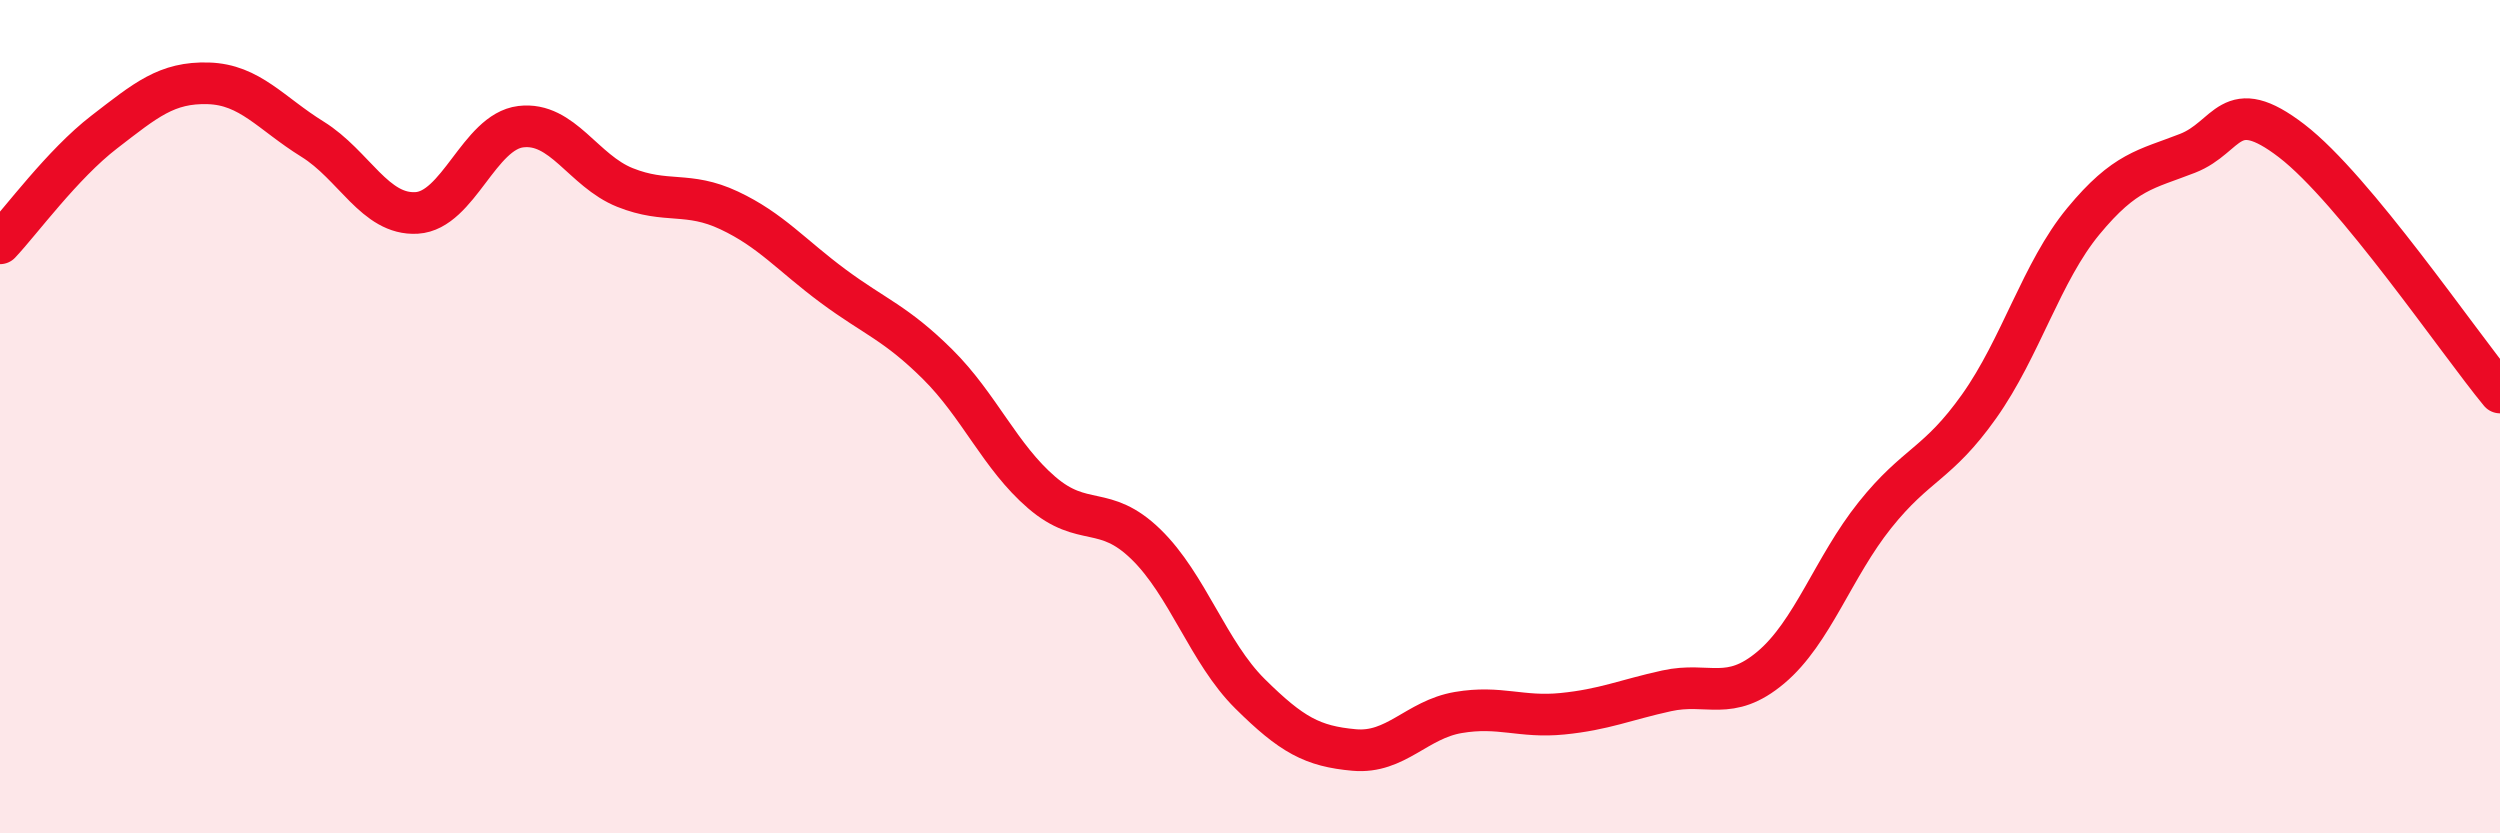
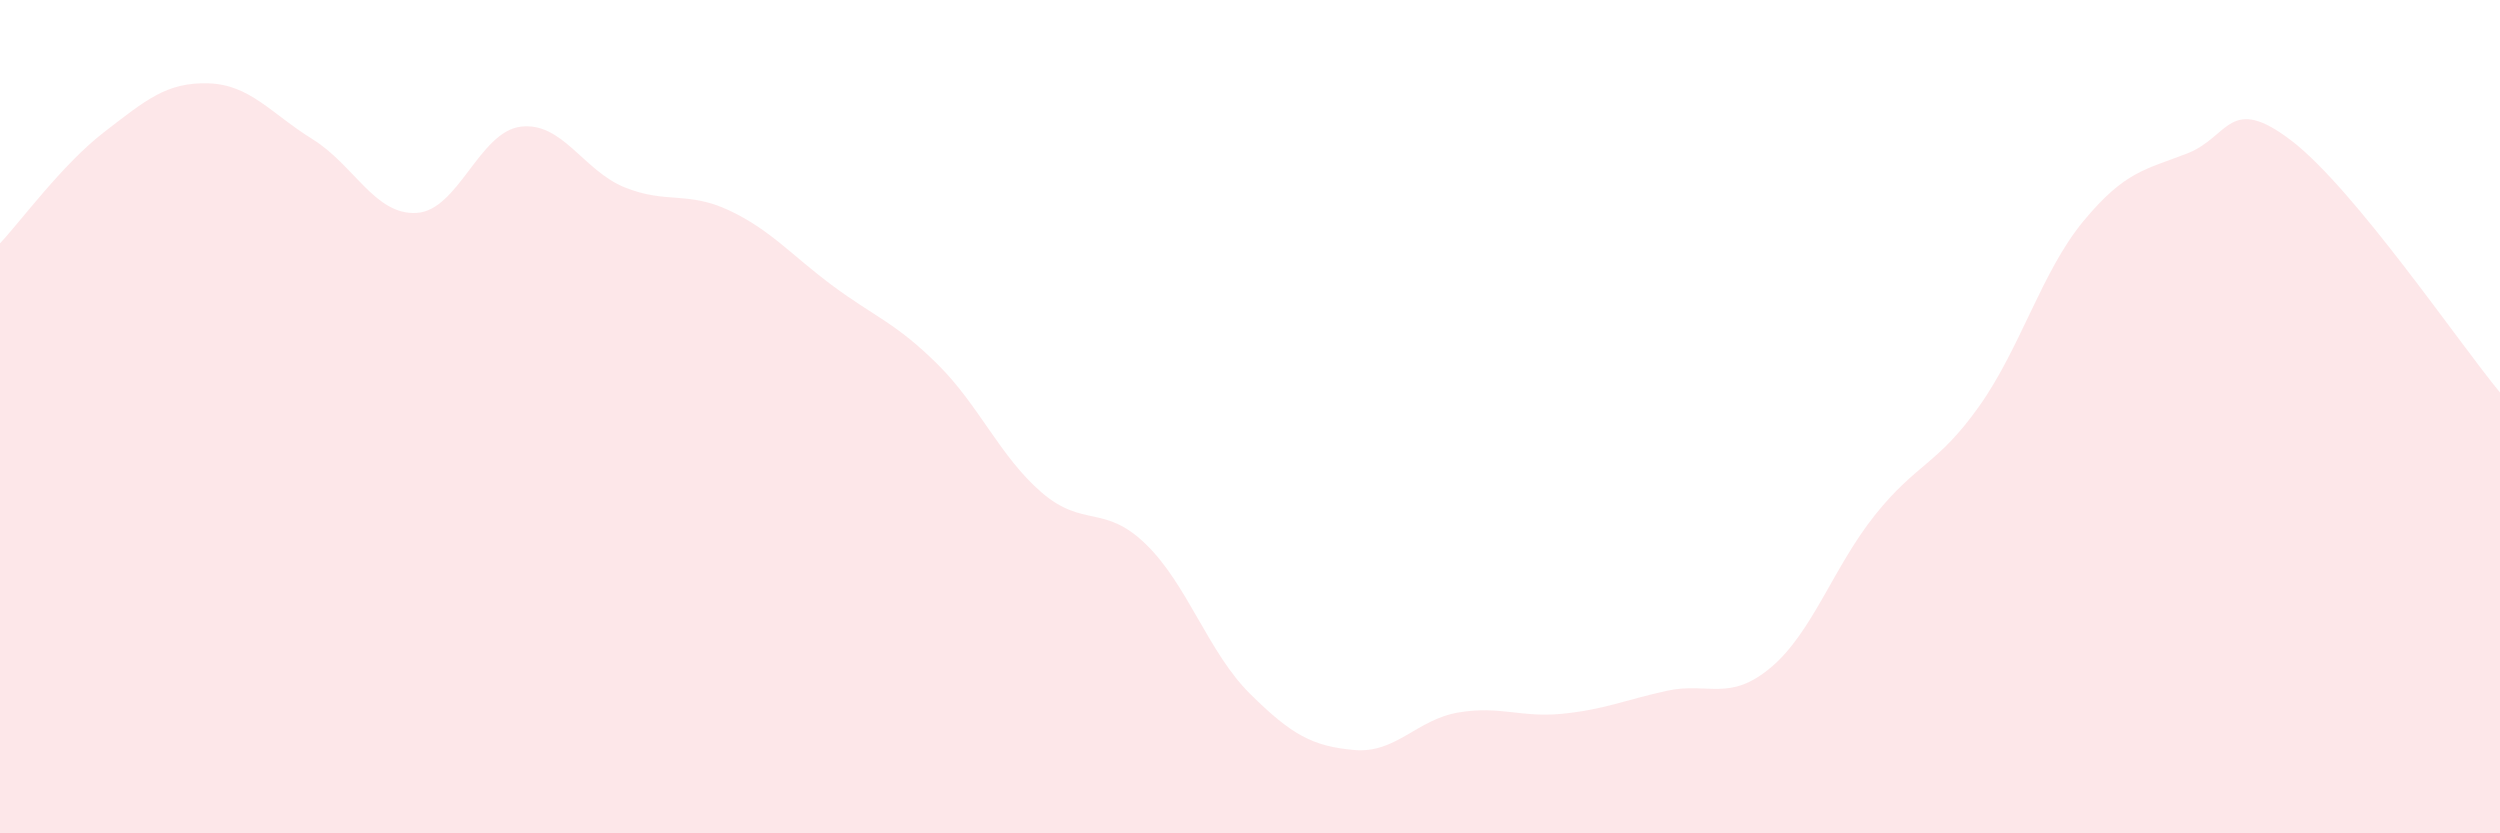
<svg xmlns="http://www.w3.org/2000/svg" width="60" height="20" viewBox="0 0 60 20">
  <path d="M 0,5.84 C 0.5,5.31 1.5,3.94 2.5,3.17 C 3.5,2.4 4,1.97 5,2 C 6,2.03 6.5,2.72 7.5,3.34 C 8.5,3.96 9,5.17 10,5.11 C 11,5.05 11.5,3.16 12.5,3.04 C 13.5,2.92 14,4.1 15,4.5 C 16,4.9 16.5,4.58 17.5,5.05 C 18.5,5.52 19,6.13 20,6.87 C 21,7.61 21.5,7.75 22.5,8.74 C 23.5,9.73 24,10.96 25,11.82 C 26,12.68 26.5,12.09 27.5,13.06 C 28.5,14.03 29,15.66 30,16.65 C 31,17.64 31.5,17.91 32.5,18 C 33.5,18.09 34,17.27 35,17.1 C 36,16.93 36.5,17.23 37.5,17.13 C 38.5,17.03 39,16.8 40,16.58 C 41,16.36 41.5,16.86 42.5,16.02 C 43.5,15.18 44,13.61 45,12.36 C 46,11.11 46.5,11.16 47.5,9.75 C 48.5,8.34 49,6.52 50,5.31 C 51,4.1 51.5,4.07 52.5,3.68 C 53.5,3.29 53.5,2.23 55,3.38 C 56.5,4.53 59,8.21 60,9.42L60 20L0 20Z" fill="#EB0A25" opacity="0.1" stroke-linecap="round" stroke-linejoin="round" />
-   <path d="M 0,5.84 C 0.5,5.31 1.5,3.94 2.5,3.17 C 3.5,2.4 4,1.97 5,2 C 6,2.03 6.5,2.72 7.5,3.34 C 8.5,3.96 9,5.17 10,5.11 C 11,5.05 11.5,3.16 12.5,3.04 C 13.5,2.92 14,4.1 15,4.5 C 16,4.9 16.5,4.58 17.5,5.05 C 18.5,5.52 19,6.13 20,6.87 C 21,7.61 21.5,7.75 22.5,8.74 C 23.5,9.73 24,10.96 25,11.82 C 26,12.68 26.5,12.09 27.5,13.06 C 28.5,14.03 29,15.66 30,16.65 C 31,17.64 31.5,17.91 32.5,18 C 33.5,18.09 34,17.27 35,17.1 C 36,16.93 36.5,17.23 37.5,17.13 C 38.5,17.03 39,16.8 40,16.58 C 41,16.36 41.5,16.86 42.5,16.02 C 43.5,15.18 44,13.61 45,12.36 C 46,11.11 46.5,11.16 47.5,9.75 C 48.5,8.34 49,6.52 50,5.31 C 51,4.1 51.5,4.07 52.5,3.68 C 53.5,3.29 53.5,2.23 55,3.38 C 56.5,4.53 59,8.21 60,9.42" stroke="#EB0A25" stroke-width="1" fill="none" stroke-linecap="round" stroke-linejoin="round" />
</svg>